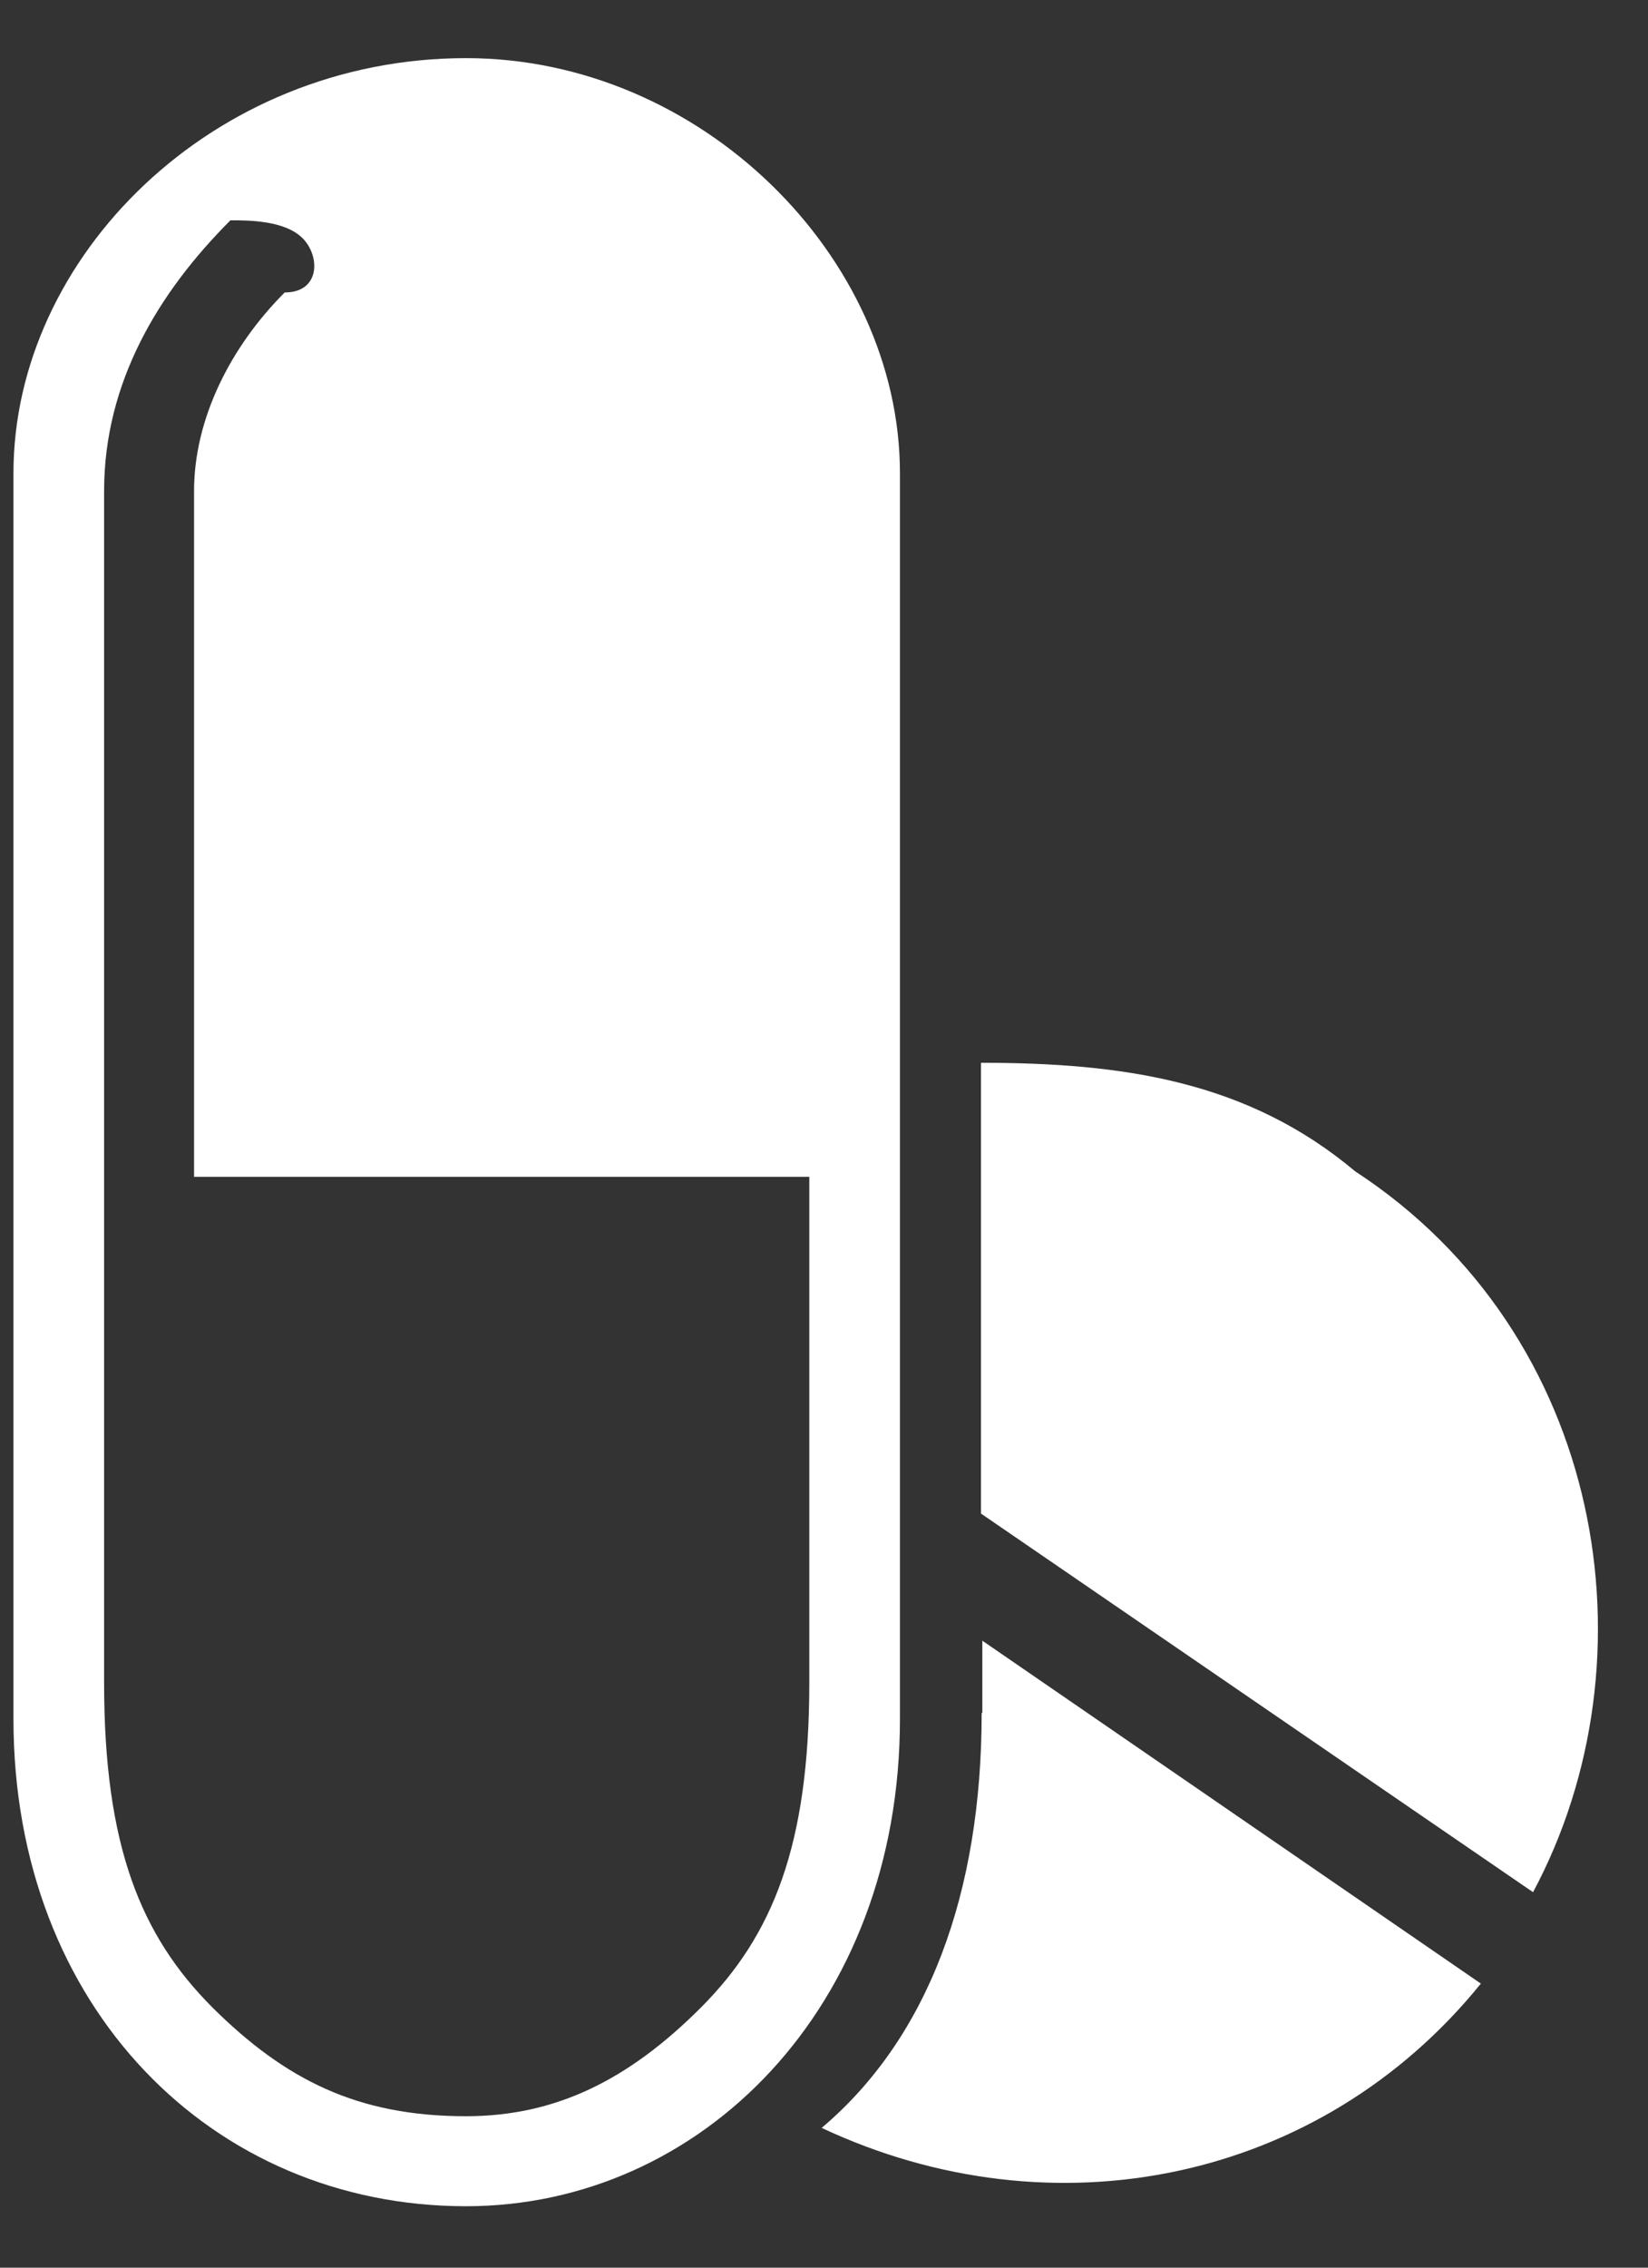
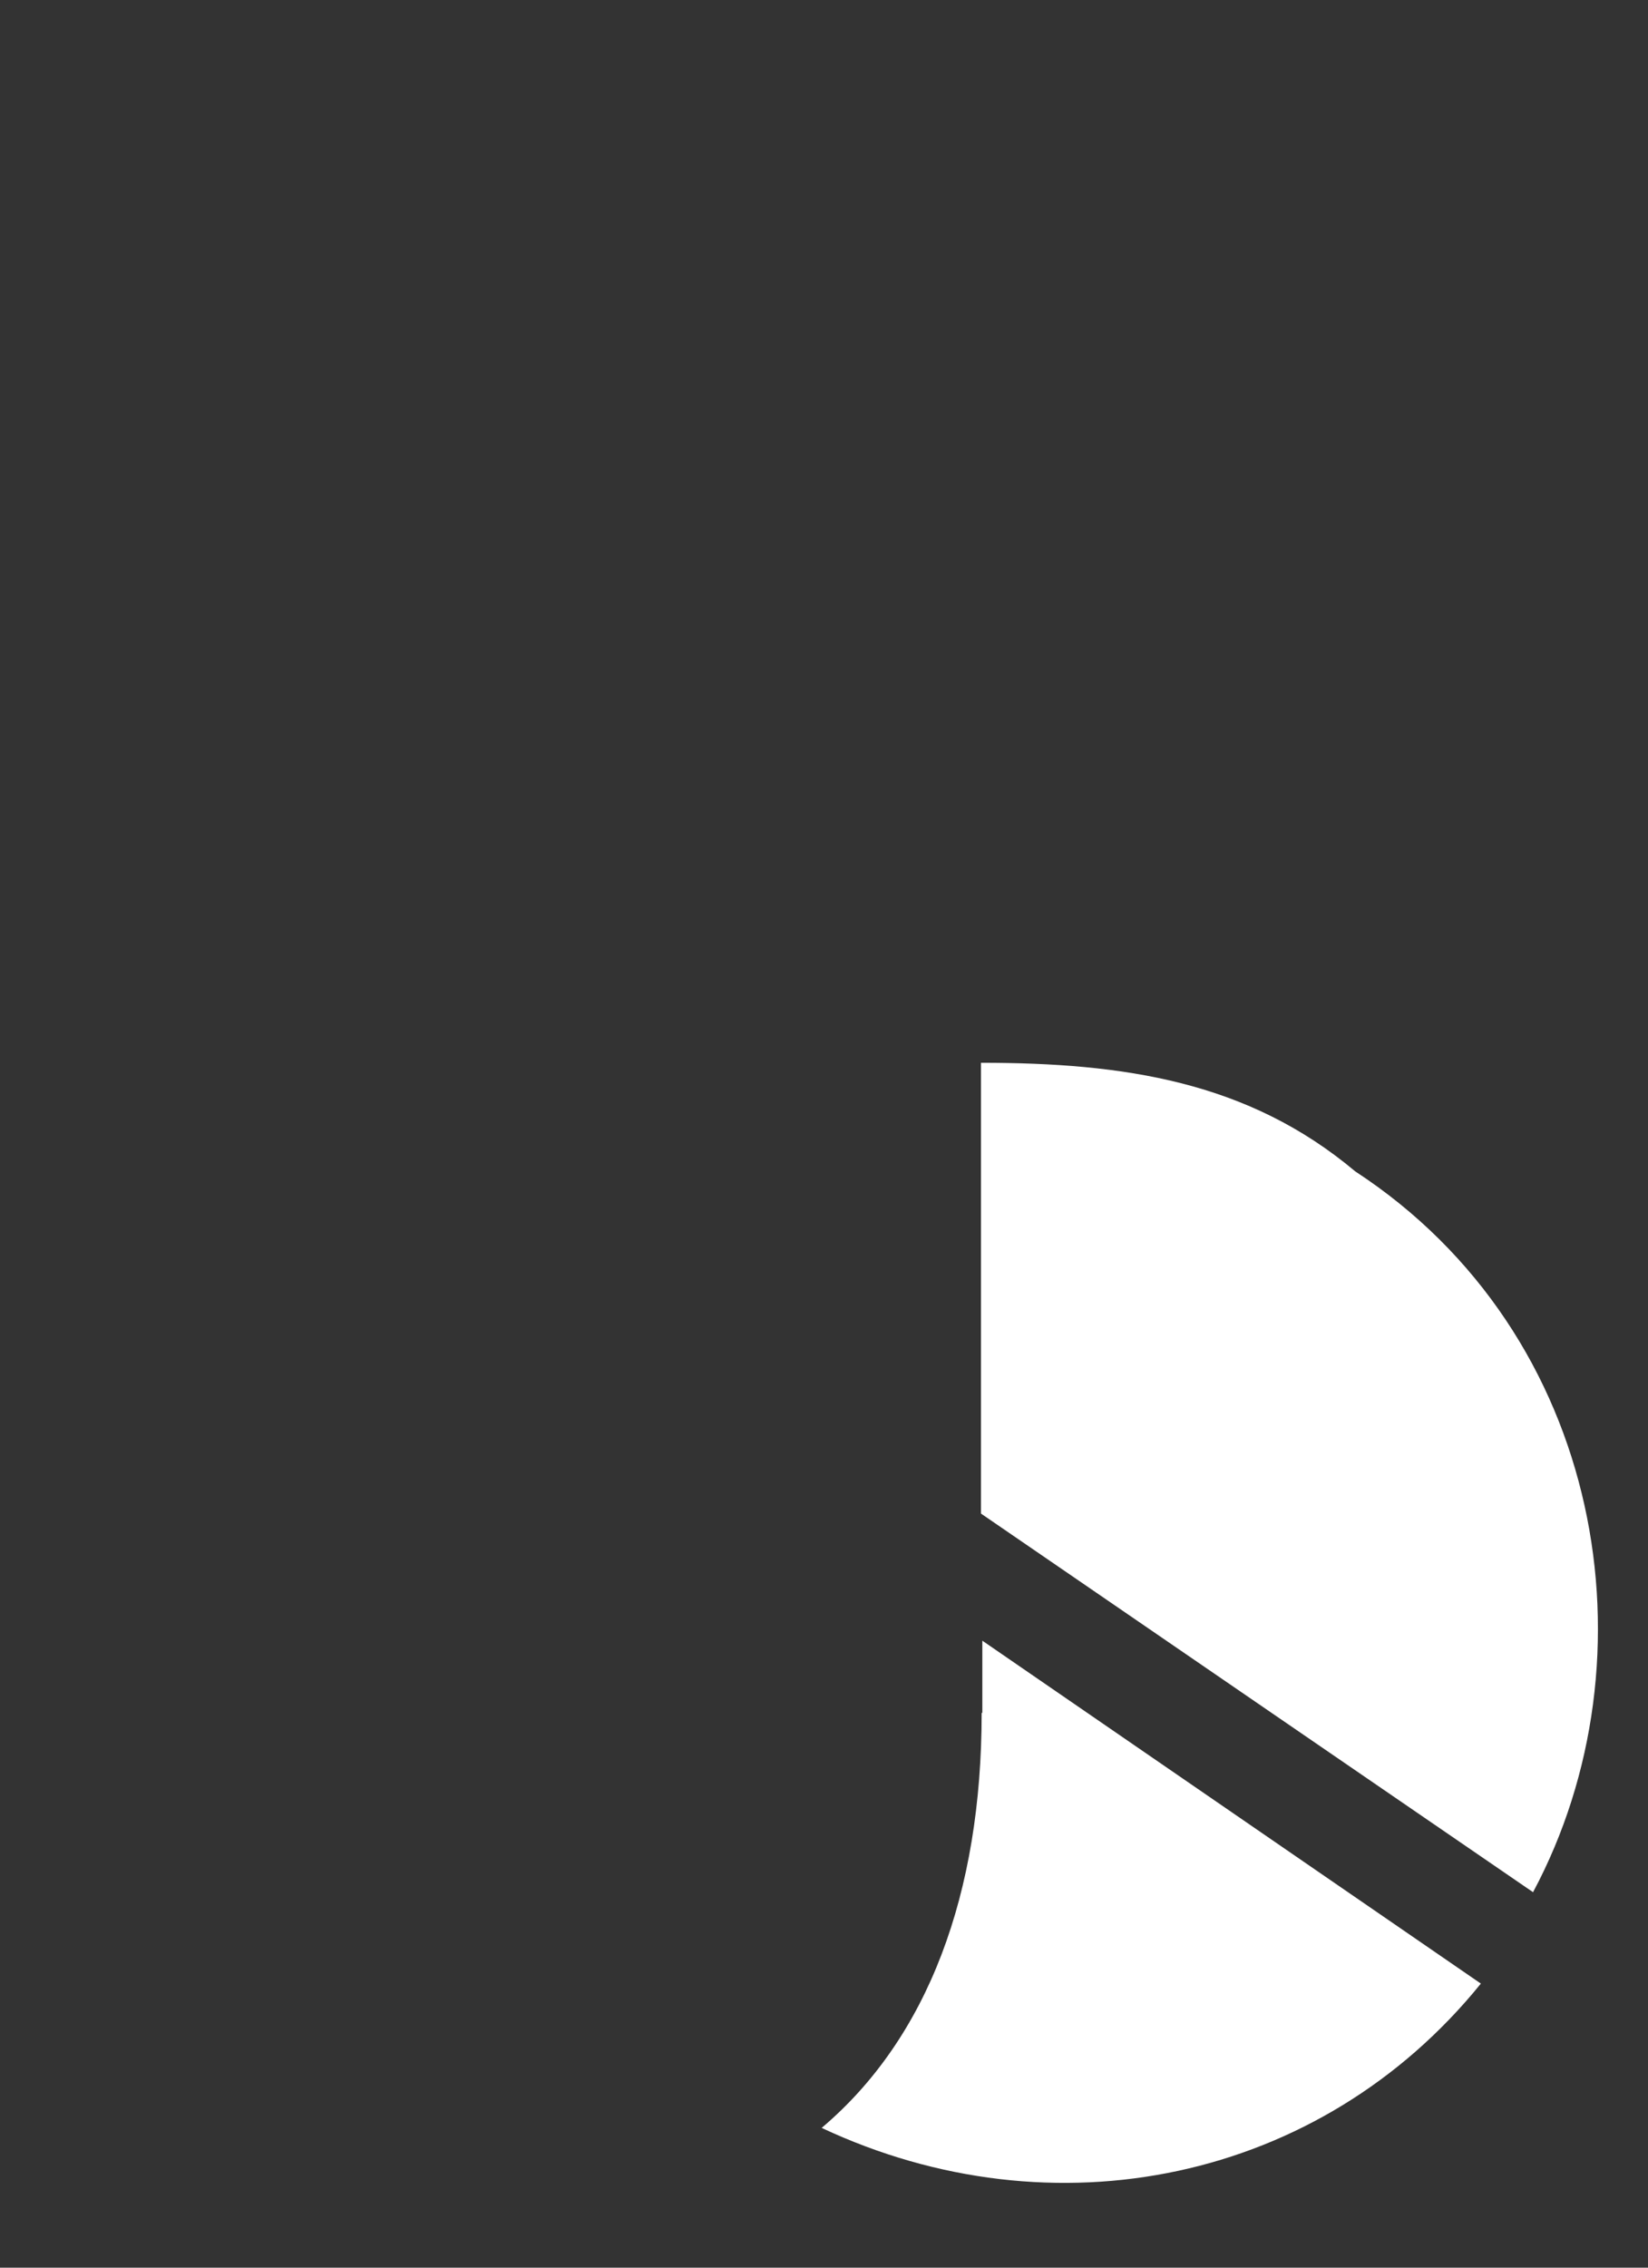
<svg xmlns="http://www.w3.org/2000/svg" width="24px" height="33px" viewBox="0 0 24 33" version="1.1">
  <rect x="0" y="0" width="24" height="33" fill="#333333" stroke="none" />
  <title>pharmacoepidemiology--drug-safety</title>
  <g id="designs-2" stroke="none" stroke-width="1" fill="none" fill-rule="evenodd">
    <g id="icons" transform="translate(-698, -164)" fill="#FFFFFF">
      <g id="pharmacoepidemiology--drug-safety" transform="translate(698.196, 164.846)">
        <path d="M14.1,24.08 C14.1,26.71 13.32,28.81 11.77,30.12 C15.14,31.7 19.03,30.91 21.37,28.02 C14.11,23.03 14.11,23.03 14.11,23.03 L14.11,24.08 L14.1,24.08 L14.1,24.08 Z M19.54,16.2 C17.98,14.89 16.17,14.62 14.09,14.62 C14.09,21.18 14.09,21.18 14.09,21.18 C22.13,26.69 22.13,26.69 22.13,26.69 C23.95,23.29 23.17,18.57 19.54,16.2 L19.54,16.2 Z" id="Shape" />
-         <path d="M6.59,0 C2.9,0 0,2.89 0,6.04 C0,24.17 0,24.17 0,24.17 C0,28.37 2.9,31.26 6.59,31.26 C10.01,31.26 12.91,28.37 12.91,24.17 C12.91,6.04 12.91,6.04 12.91,6.04 C12.91,2.89 10.01,0 6.59,0 L6.59,0 Z M11.59,23.64 C11.59,26 11.06,27.32 10.01,28.37 C8.96,29.42 7.9,29.95 6.59,29.95 C5.01,29.95 3.96,29.42 2.9,28.37 C1.85,27.32 1.32,26.01 1.32,23.64 C1.32,18.91 1.32,18.91 1.32,18.91 L1.32,18.91 C1.32,6.56 1.32,6.56 1.32,6.56 L1.32,6.3 C1.32,4.72 2.11,3.41 3.16,2.36 L3.16,2.36 C3.42,2.36 3.95,2.36 4.21,2.62 C4.47,2.88 4.47,3.41 3.95,3.41 C3.16,4.2 2.63,5.25 2.63,6.3 C2.63,6.3 2.63,6.3 2.63,6.56 L2.63,6.56 C2.63,16.28 2.63,16.28 2.63,16.28 C11.59,16.28 11.59,16.28 11.59,16.28 L11.59,23.64 L11.59,23.64 L11.59,23.64 Z" id="Shape" />
      </g>
    </g>
  </g>
</svg>